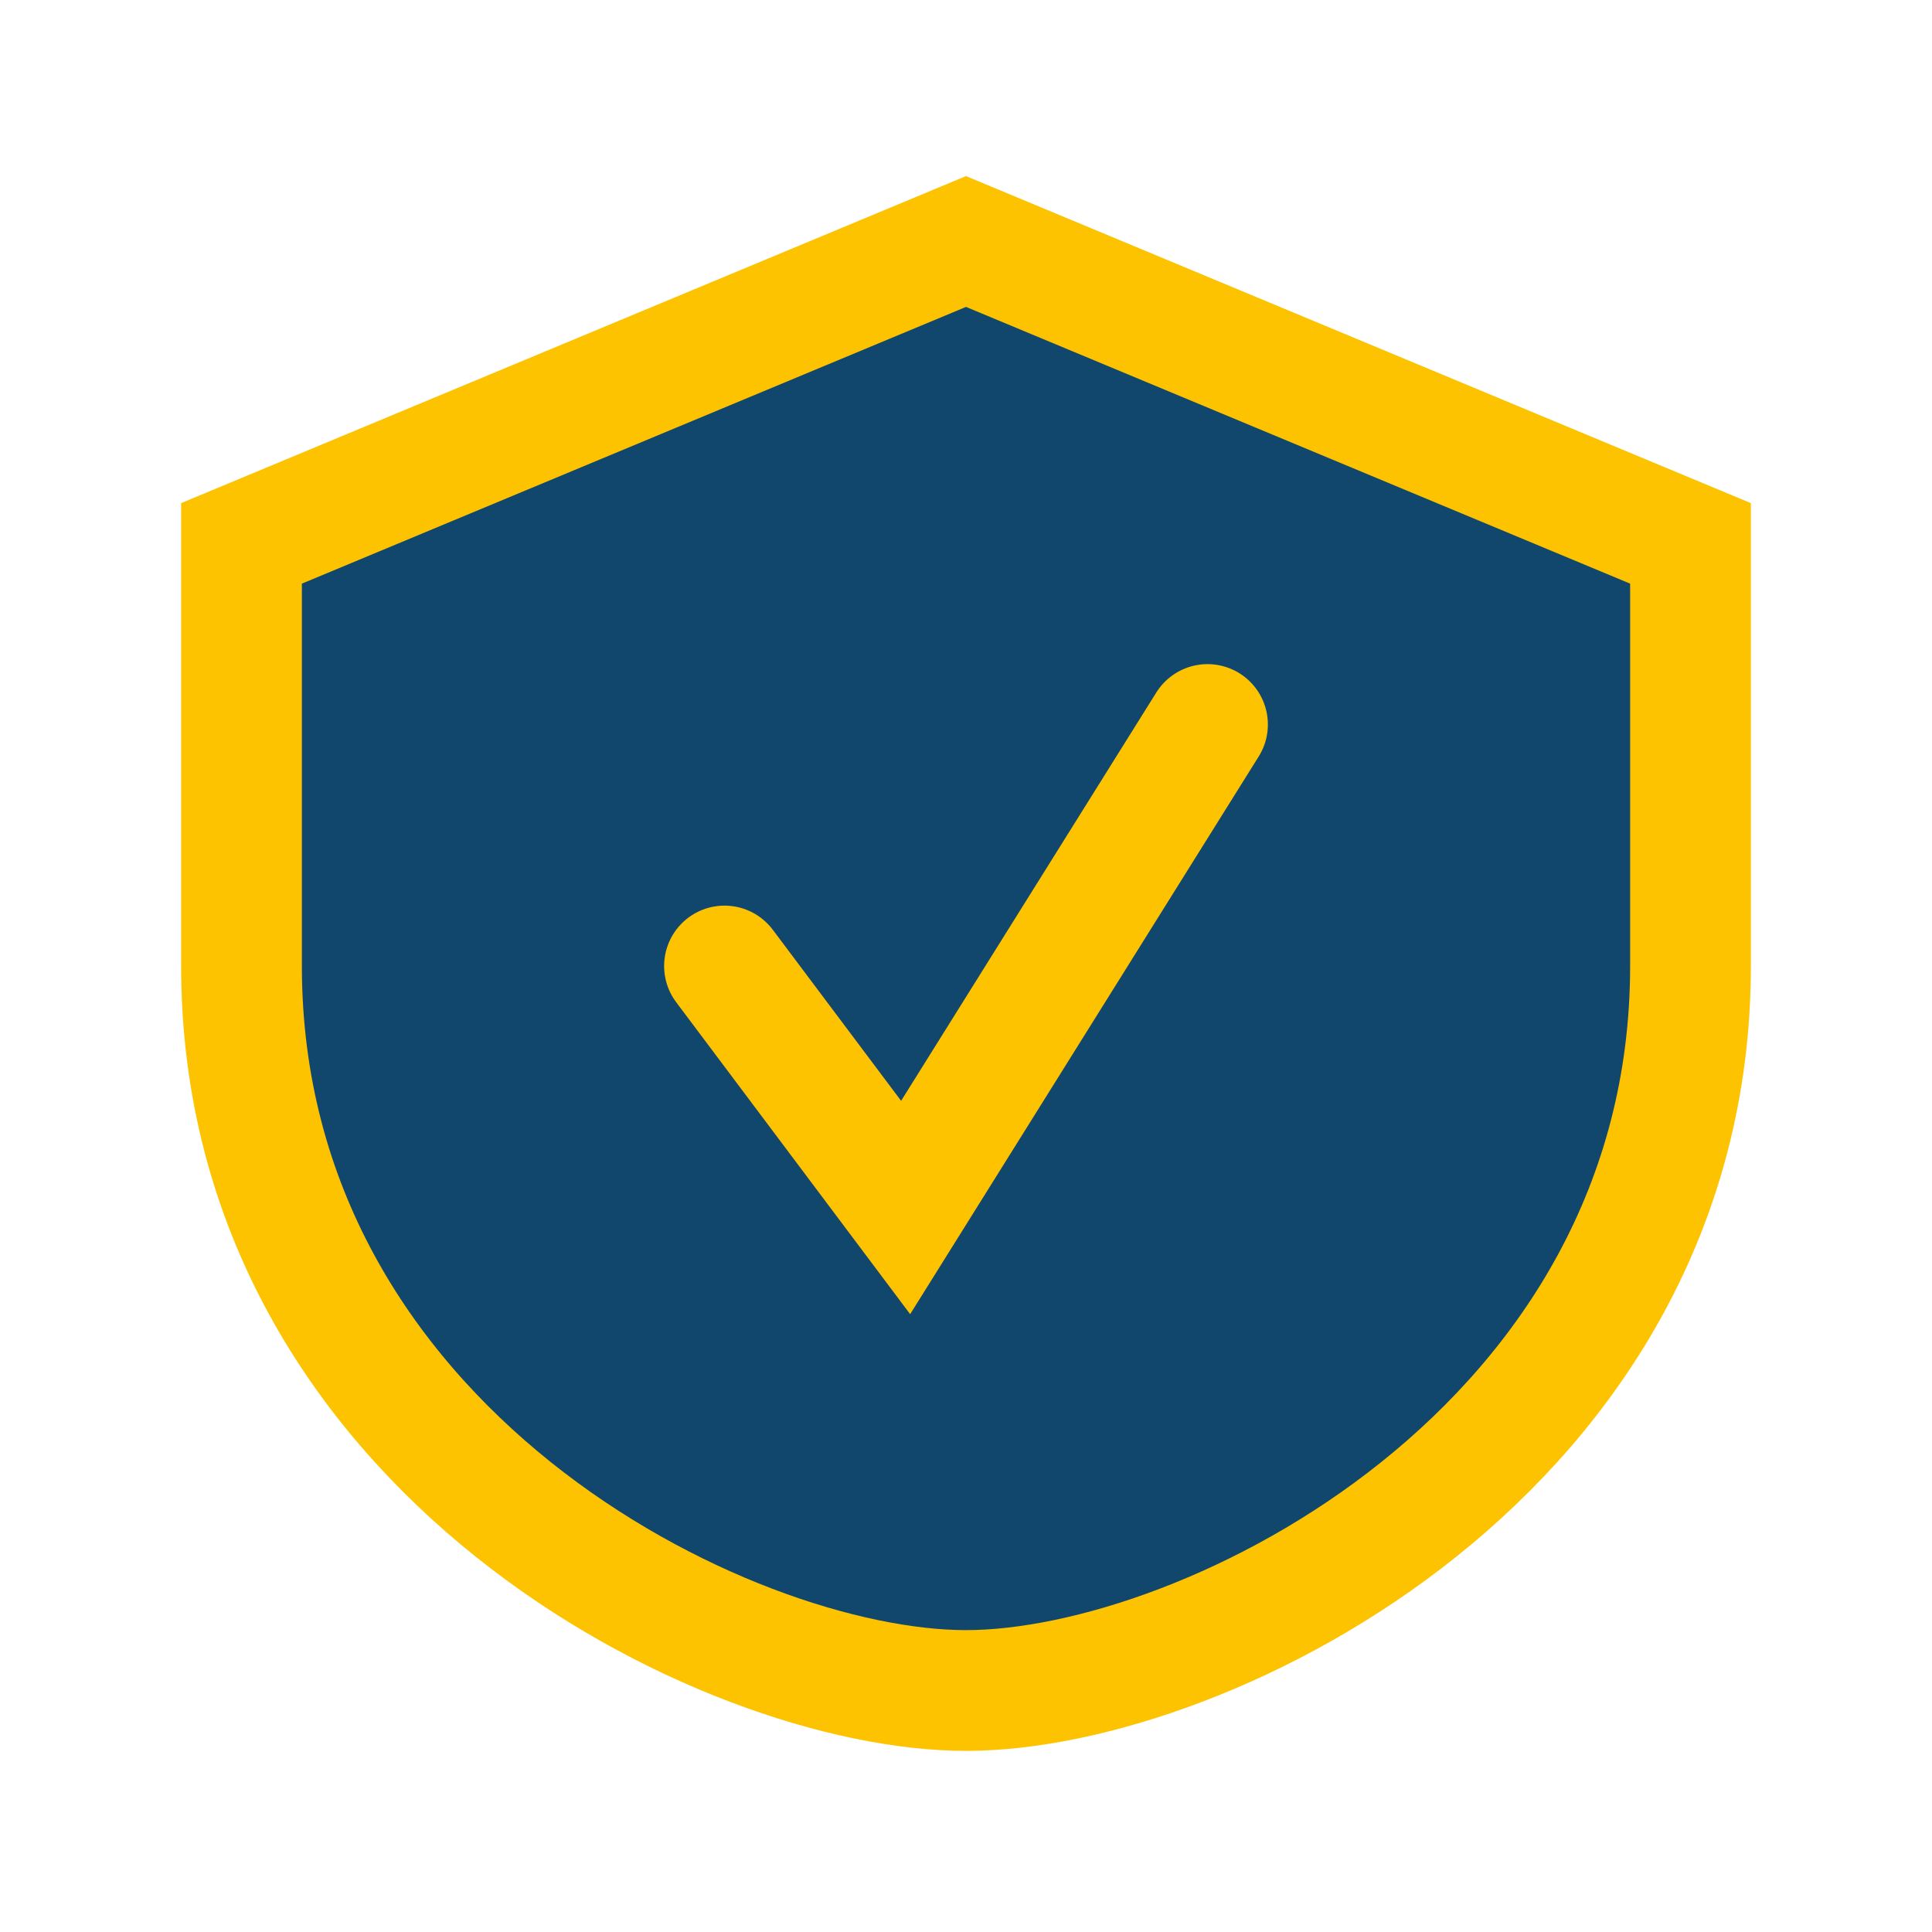
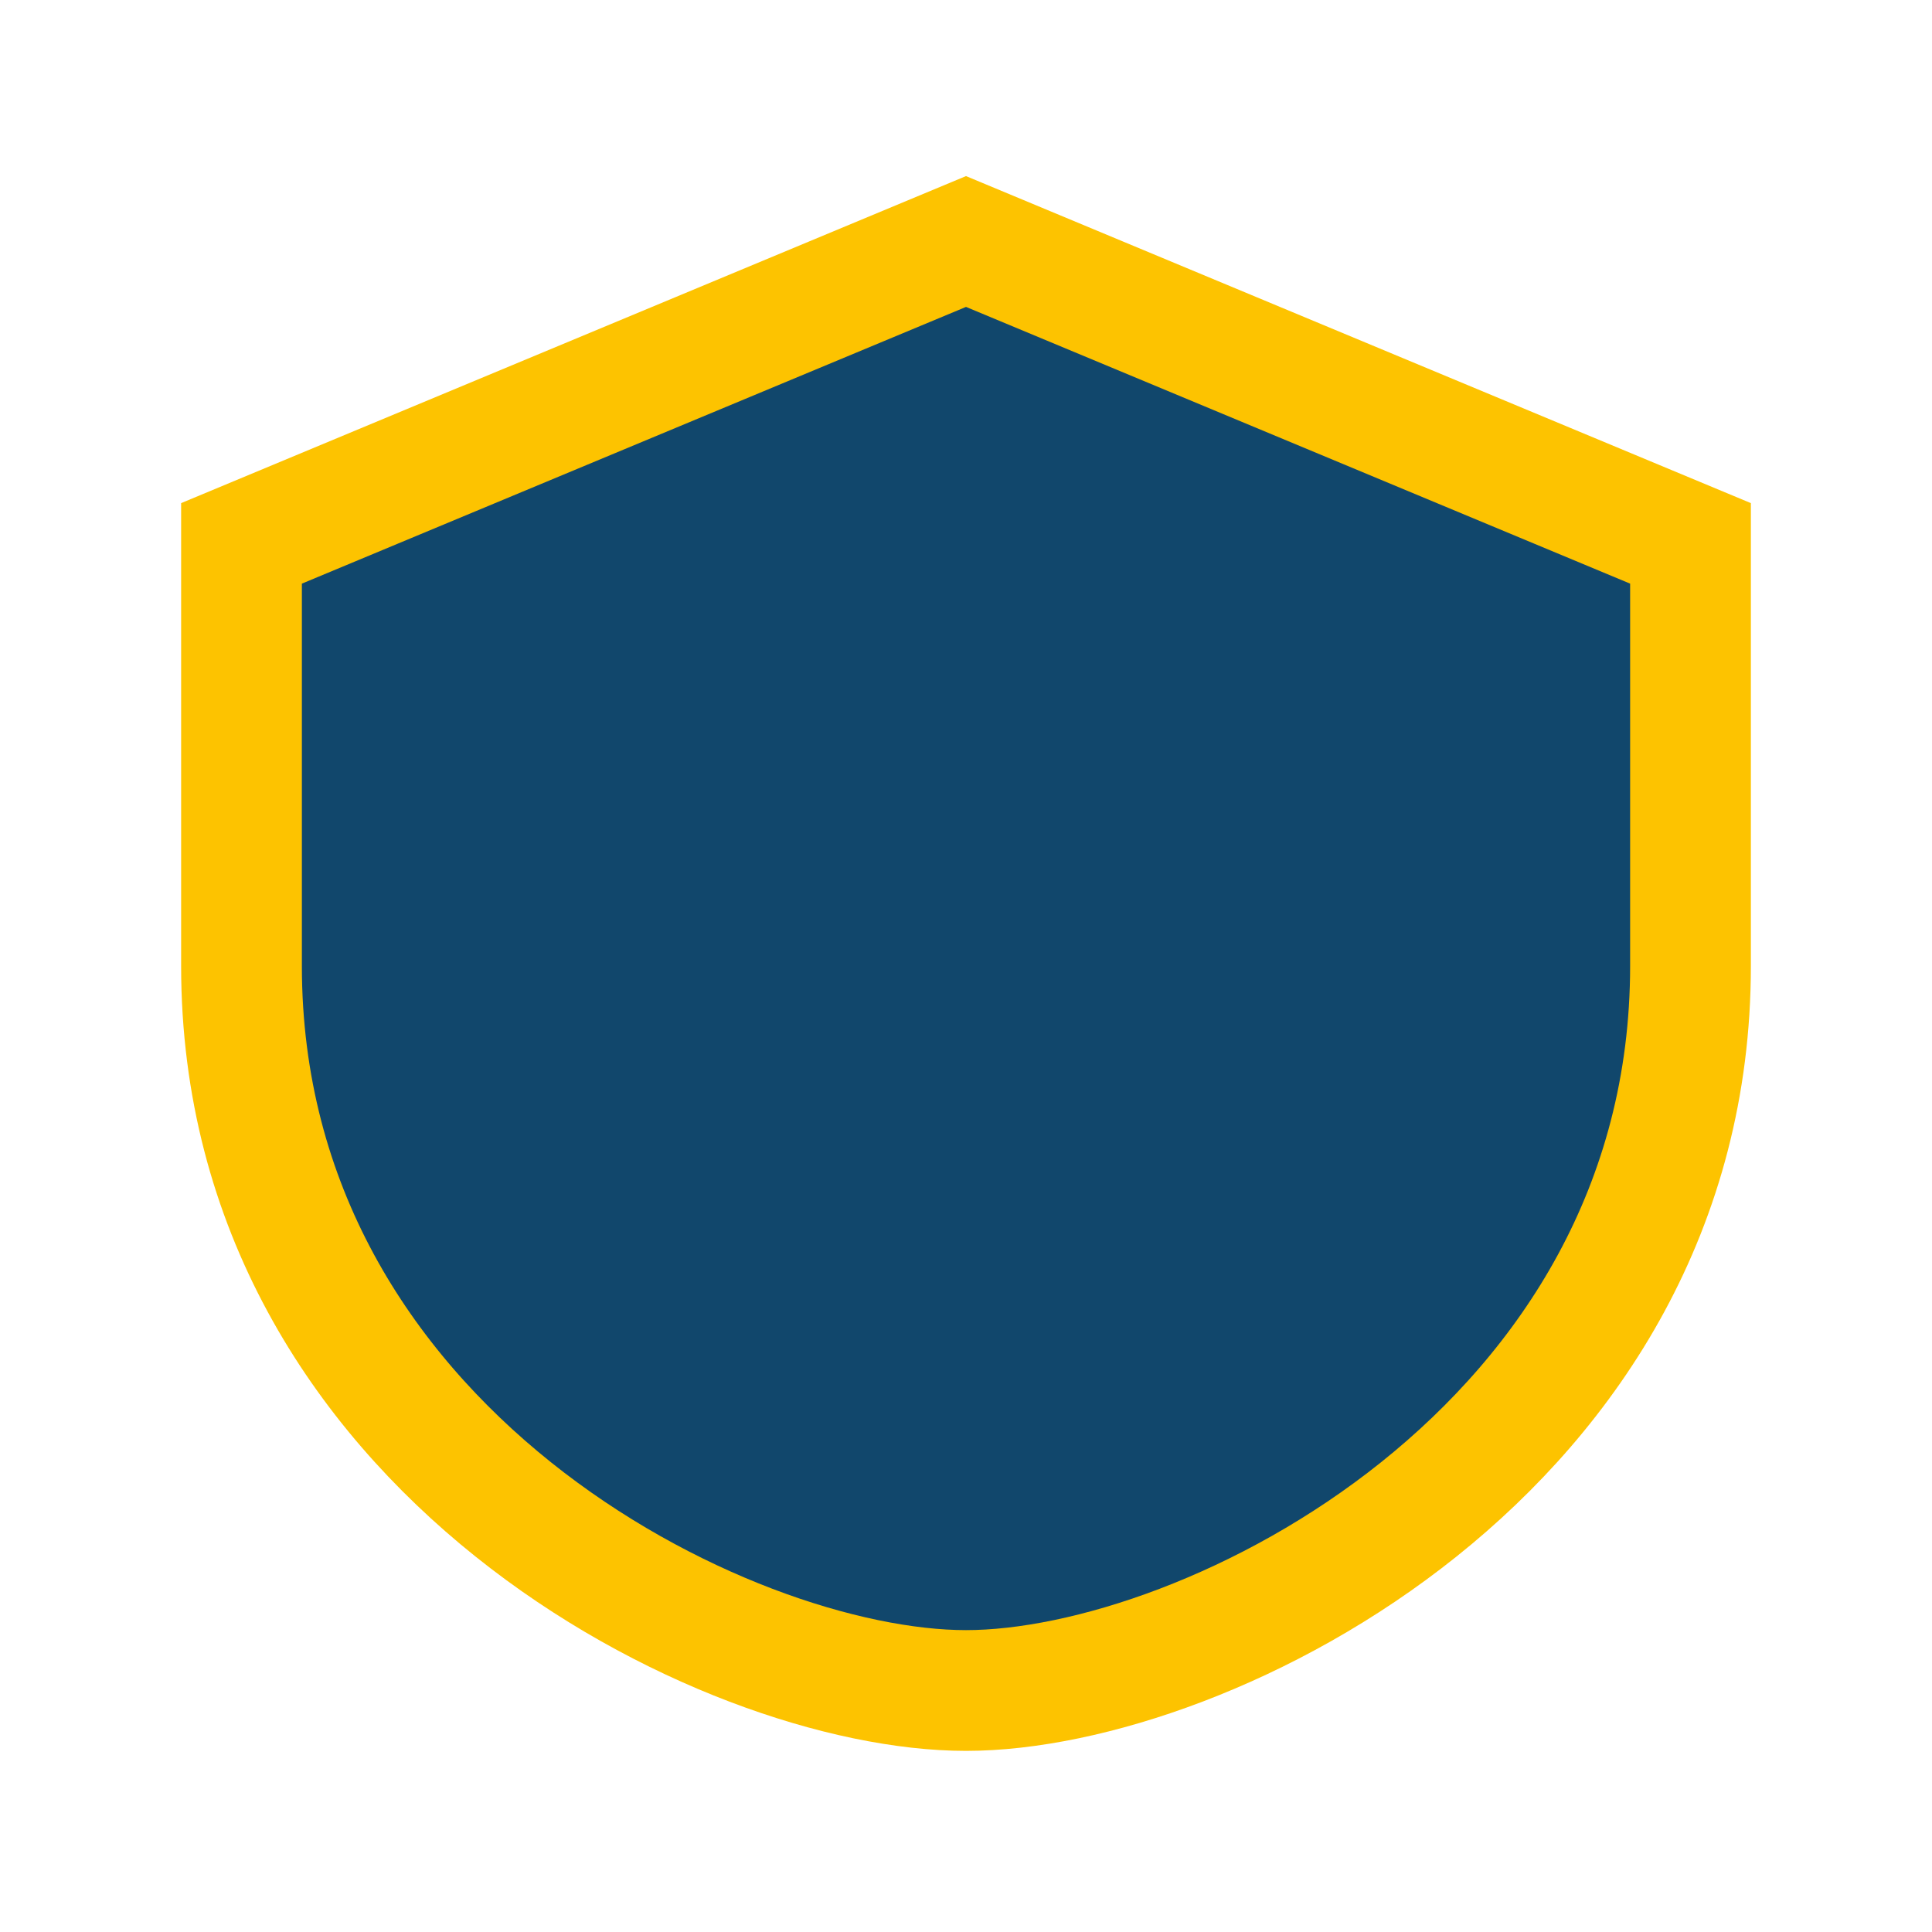
<svg xmlns="http://www.w3.org/2000/svg" width="32" height="32" viewBox="0 0 32 32">
  <path d="M16 4l12 5v7c0 8-8 12-12 12S4 24 4 16V9z" fill="#11476C" stroke="#FDC300" stroke-width="2" />
-   <path d="M12 16l3 4 5-8" fill="none" stroke="#FDC300" stroke-width="2" stroke-linecap="round" />
</svg>